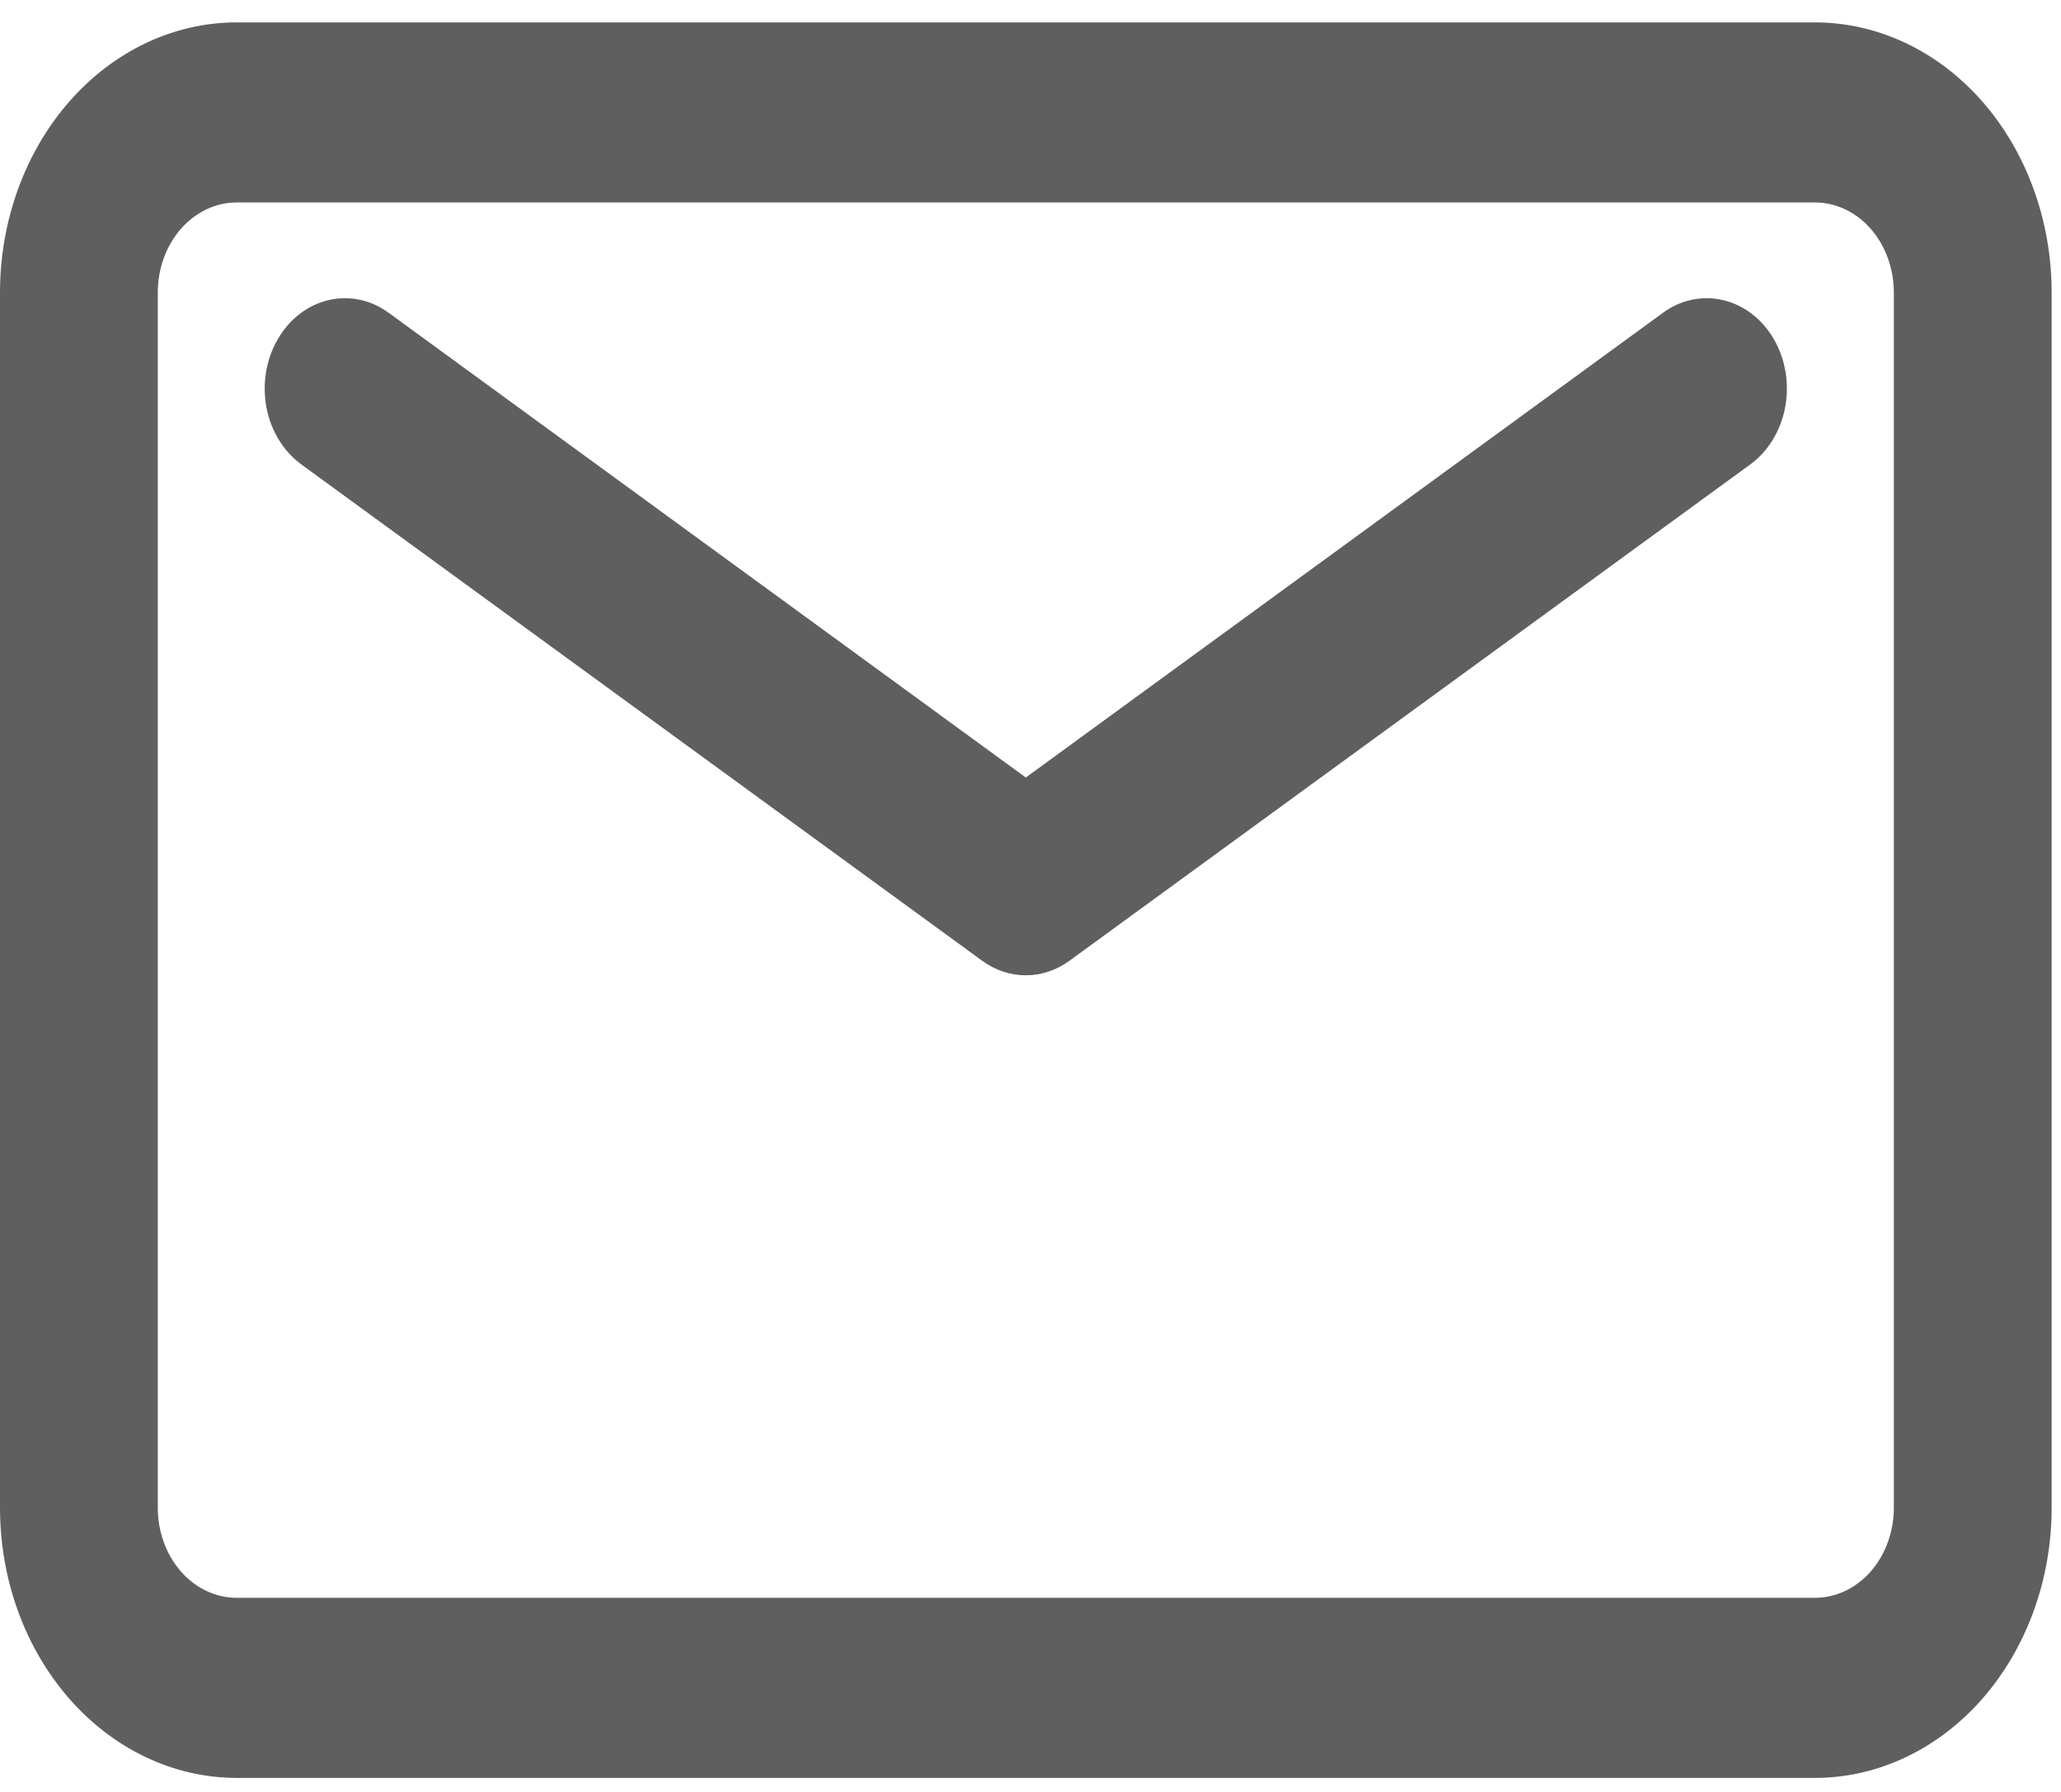
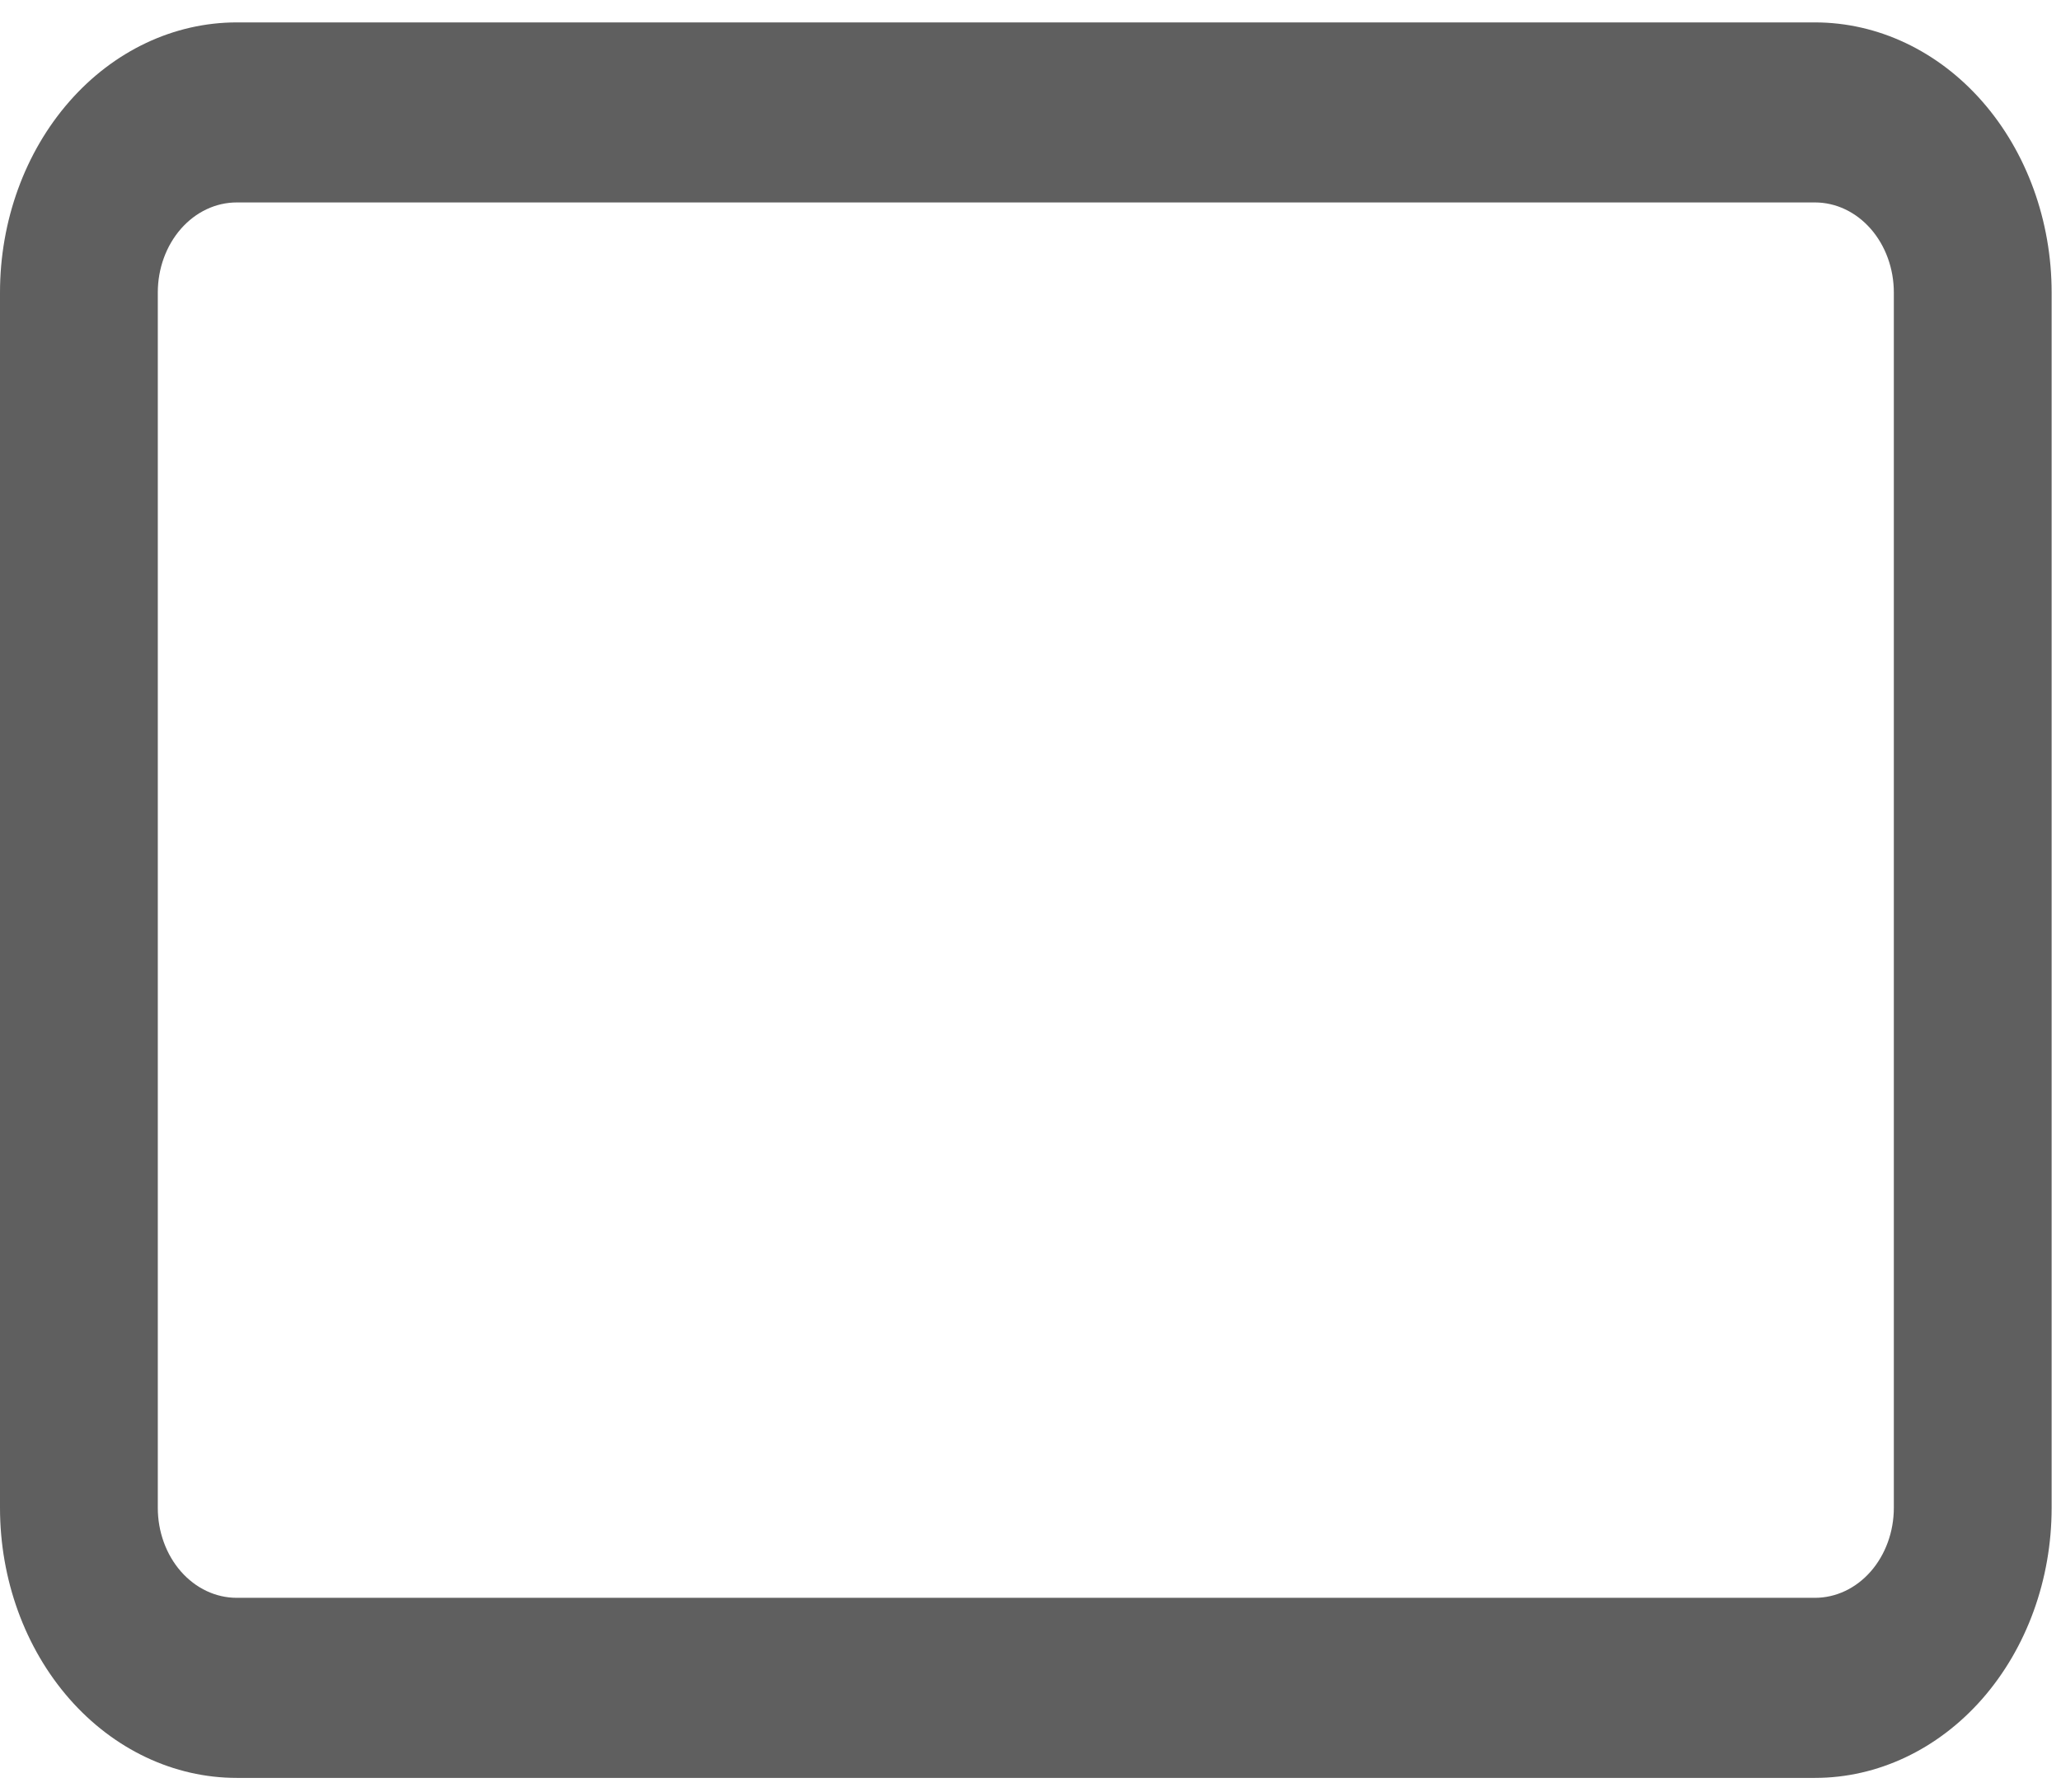
<svg xmlns="http://www.w3.org/2000/svg" className="w-[20px] laptop:w-[25px] notebook:w-[35px] desktop:w-[40px]" width="46" height="40" viewBox="0 0 46 40" fill="none">
  <path d="M40.508 0.5H5.284C3.882 0.5 2.538 1.135 1.548 2.266C0.557 3.396 0 4.93 0 6.529V33.658C0 35.257 0.557 36.79 1.548 37.921C2.538 39.051 3.882 39.687 5.284 39.687H40.508C41.909 39.687 43.253 39.051 44.244 37.921C45.234 36.79 45.791 35.257 45.791 33.658V6.529C45.791 4.93 45.234 3.396 44.244 2.266C43.253 1.135 41.909 0.5 40.508 0.5ZM42.269 33.658C42.269 34.191 42.083 34.702 41.753 35.079C41.423 35.456 40.975 35.667 40.508 35.667H5.284C4.816 35.667 4.369 35.456 4.038 35.079C3.708 34.702 3.522 34.191 3.522 33.658V6.529C3.522 5.996 3.708 5.485 4.038 5.108C4.369 4.731 4.816 4.519 5.284 4.519H40.508C40.975 4.519 41.423 4.731 41.753 5.108C42.083 5.485 42.269 5.996 42.269 6.529V33.658Z" fill="#5F5F5F" />
-   <path d="M37.118 6.981L22.895 17.356L8.673 6.981C8.274 6.69 7.79 6.589 7.325 6.701C6.861 6.812 6.455 7.127 6.197 7.576C5.938 8.024 5.849 8.57 5.947 9.094C6.046 9.617 6.326 10.075 6.724 10.366L21.921 21.446C22.211 21.658 22.549 21.771 22.895 21.771C23.241 21.771 23.58 21.658 23.87 21.446L39.066 10.366C39.465 10.075 39.744 9.617 39.843 9.094C39.942 8.57 39.852 8.024 39.594 7.576C39.336 7.127 38.929 6.812 38.465 6.701C38.001 6.589 37.516 6.69 37.118 6.981Z" fill="#5F5F5F" />
</svg>